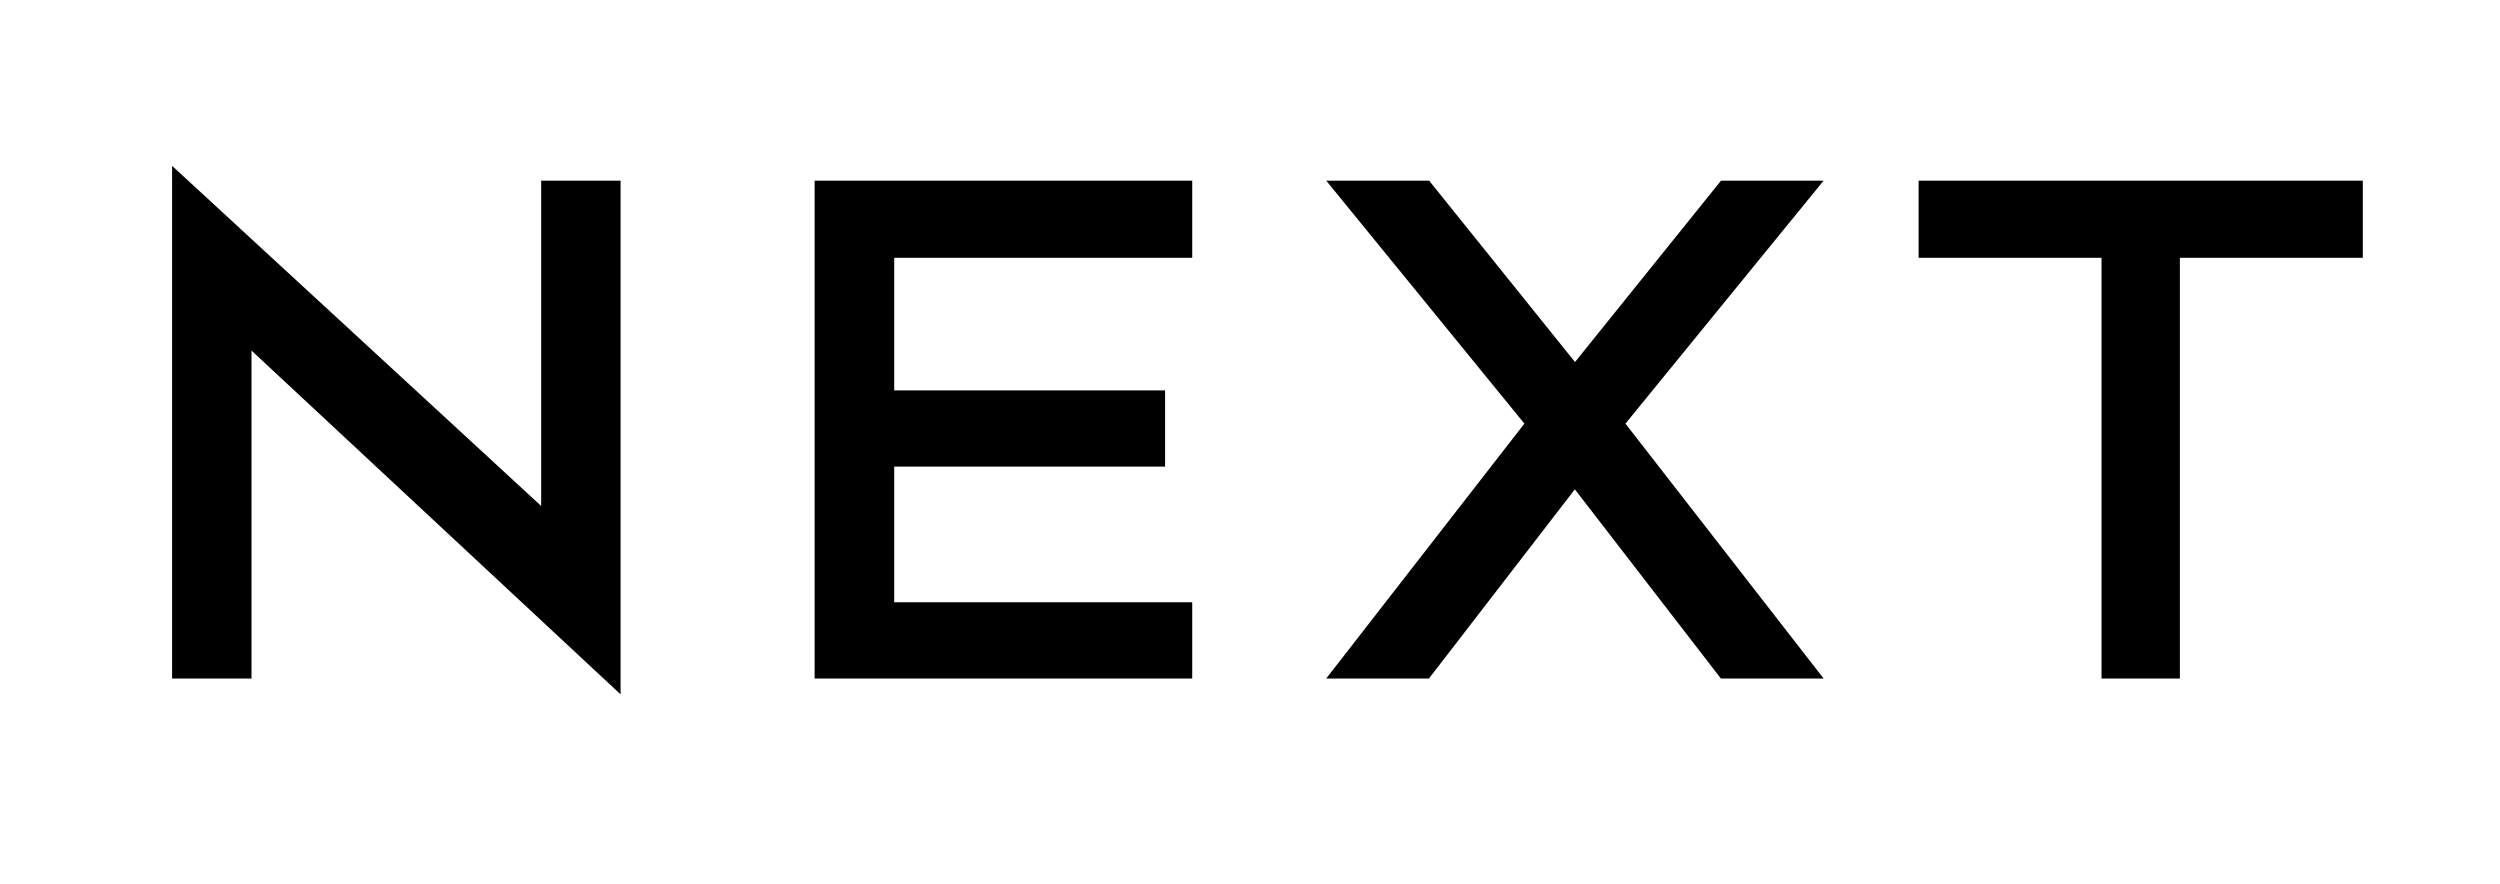
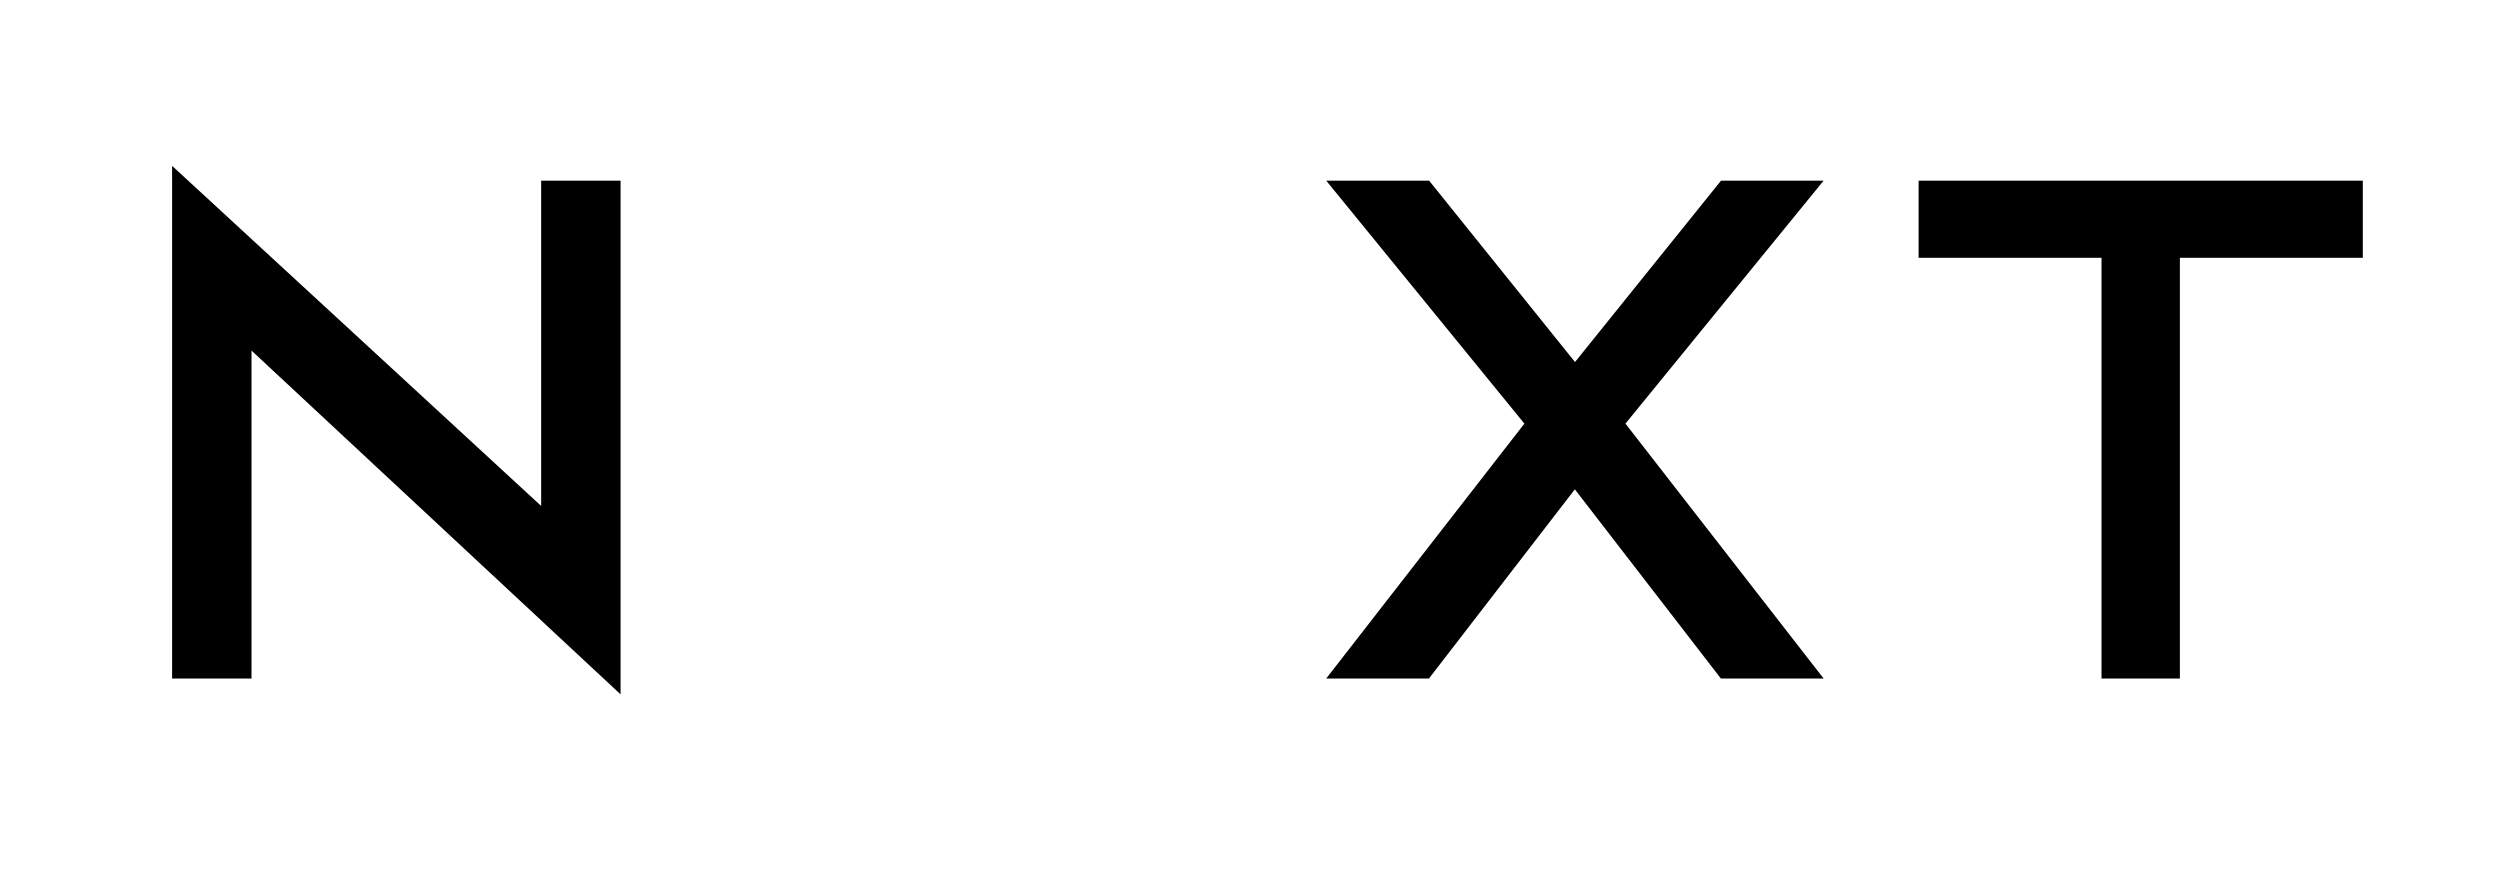
<svg xmlns="http://www.w3.org/2000/svg" id="Layer_1" data-name="Layer 1" viewBox="0 0 164 58">
-   <path id="Path_91" data-name="Path 91" d="M53.44,44.51H78.21v-5H58.66V30.61H76.43v-5H58.66V16.91H78.21V11.85H53.44Z" />
  <path id="Path_92" data-name="Path 92" d="M125.86,16.91h12v27.6H143V16.91h12V11.85H125.86Z" />
-   <path id="Path_94" data-name="Path 94" d="M35.5,33.19,11.29,10.88V44.51H16.5V23L40.71,45.55V11.85H35.5Z" />
+   <path id="Path_94" data-name="Path 94" d="M35.5,33.19,11.29,10.88V44.51H16.5V23L40.71,45.55V11.85H35.5" />
  <path id="Path_93" data-name="Path 93" d="M112.9,11.85l-9.58,11.9-9.57-11.9H87l13,15.94L87,44.51h6.74l9.57-12.41,9.58,12.41h6.74l-13-16.72,13-15.94Z" />
</svg>